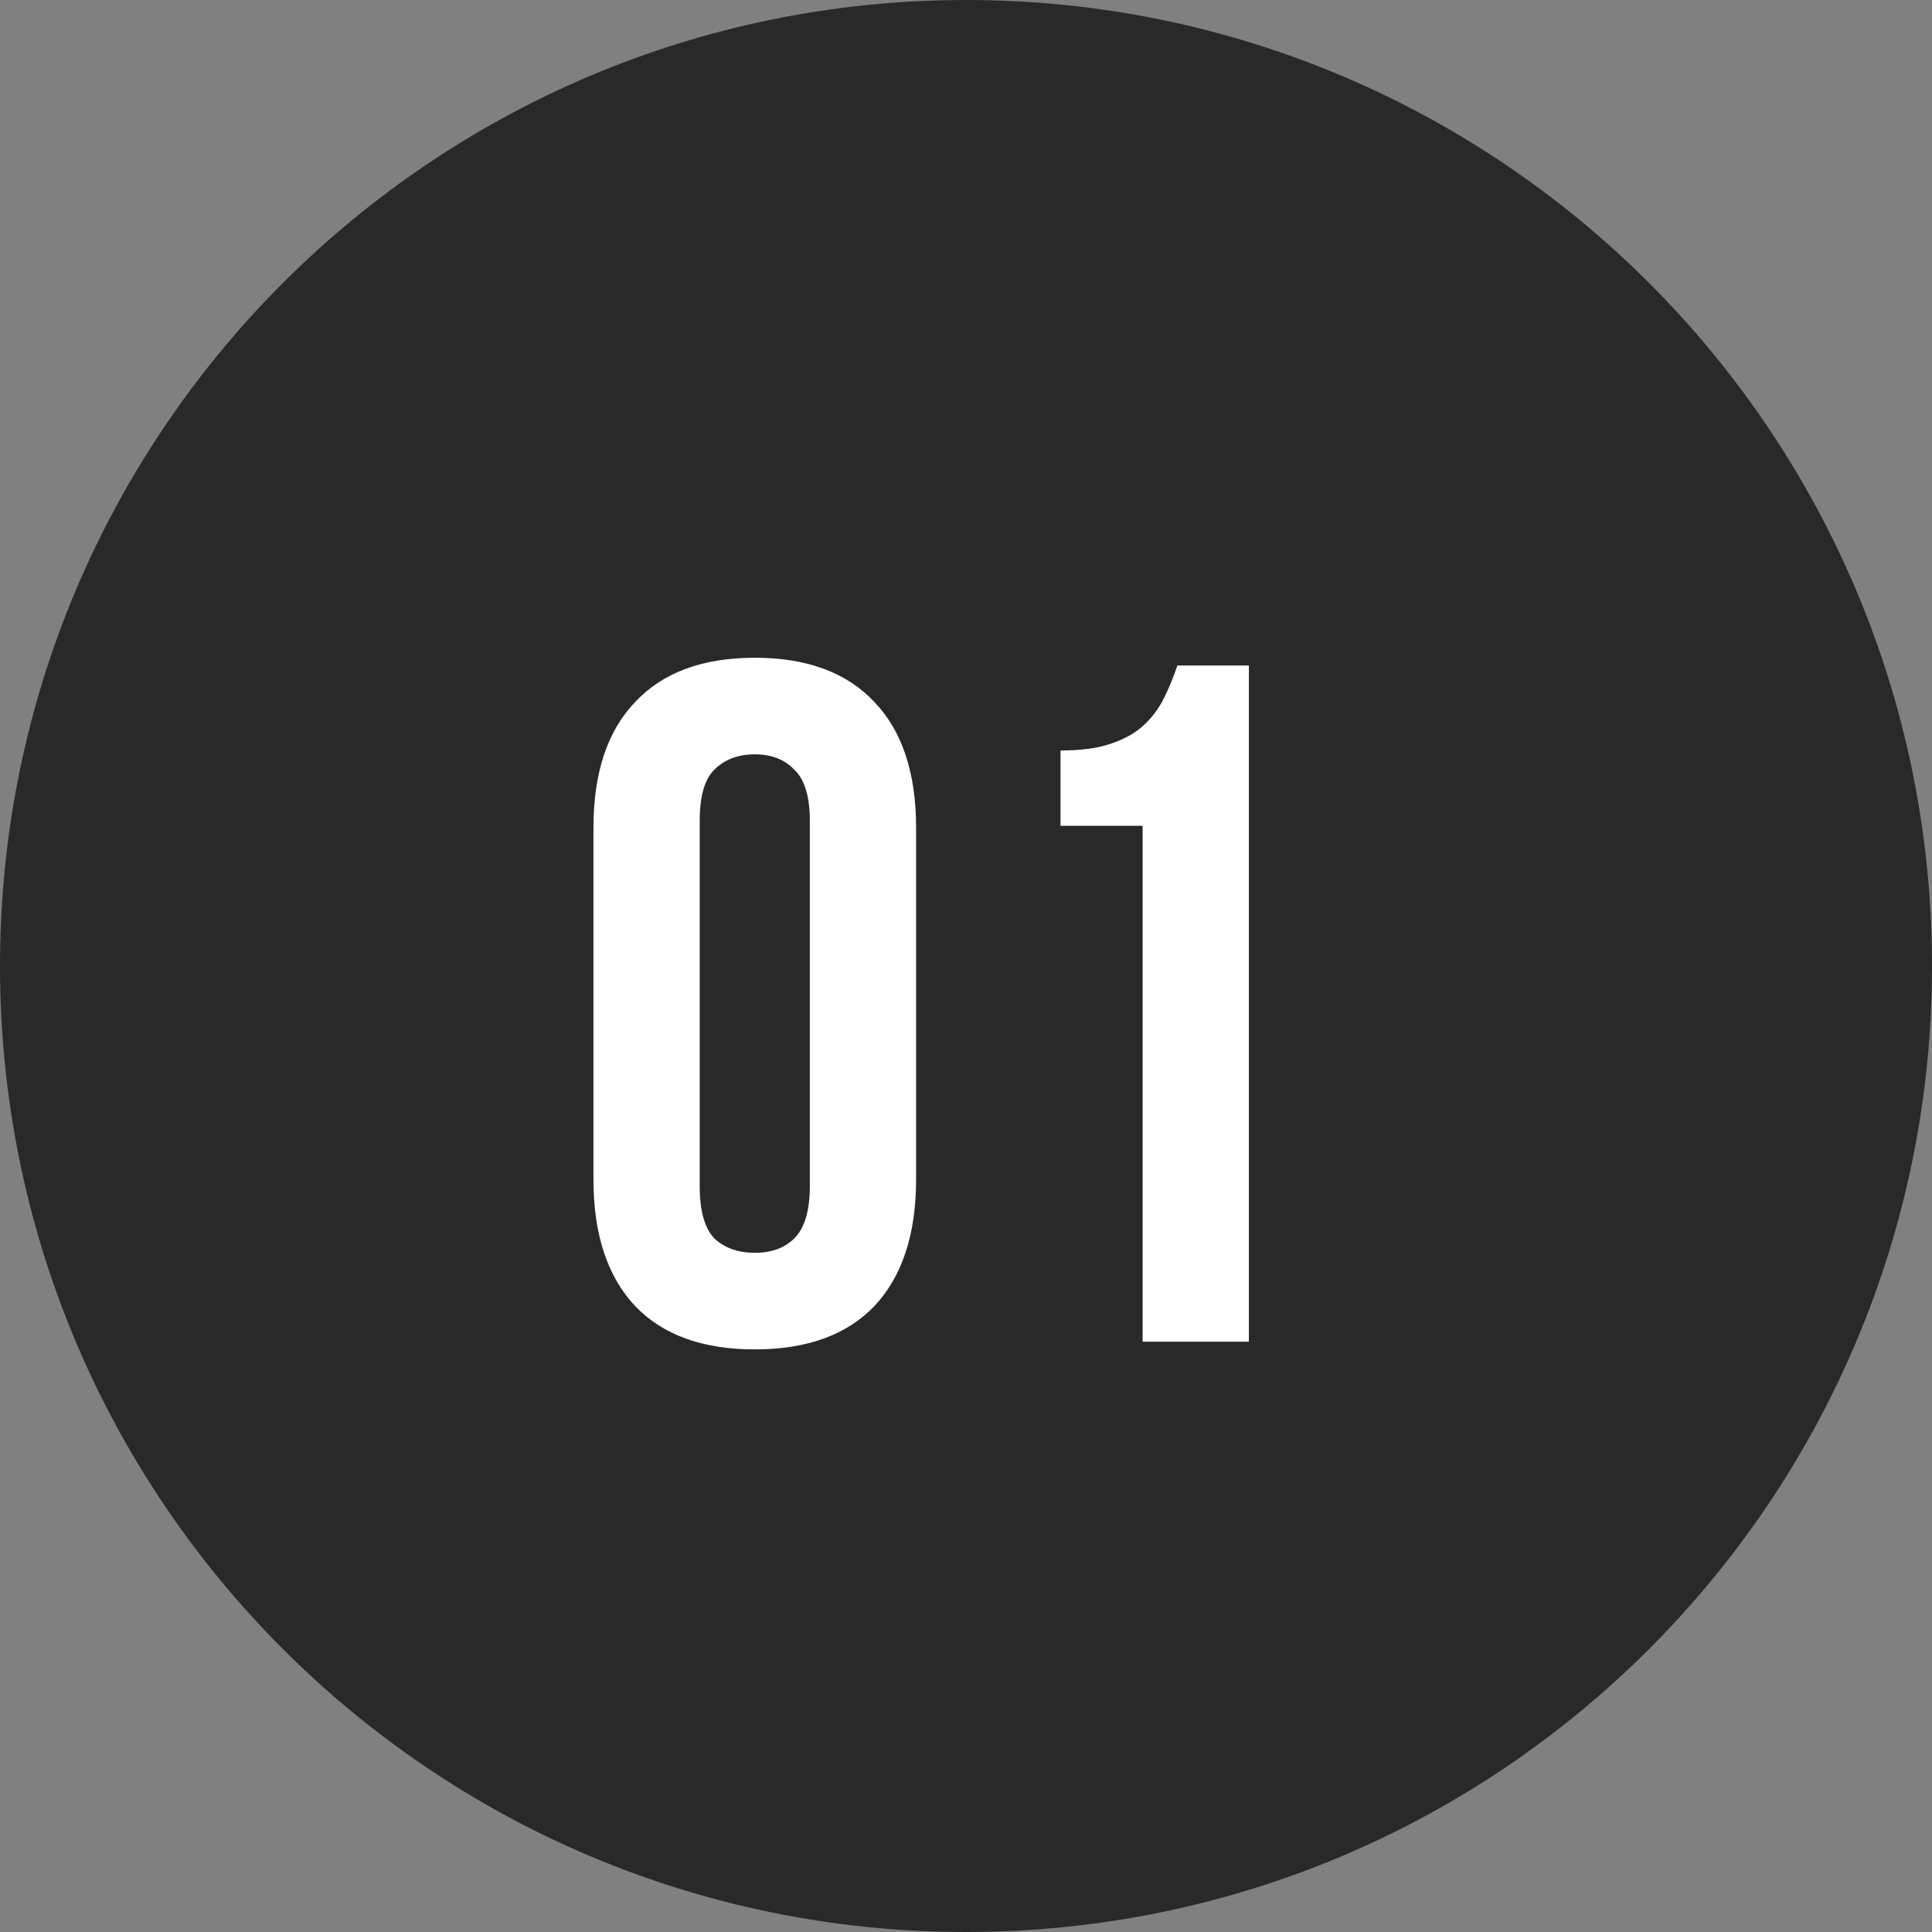
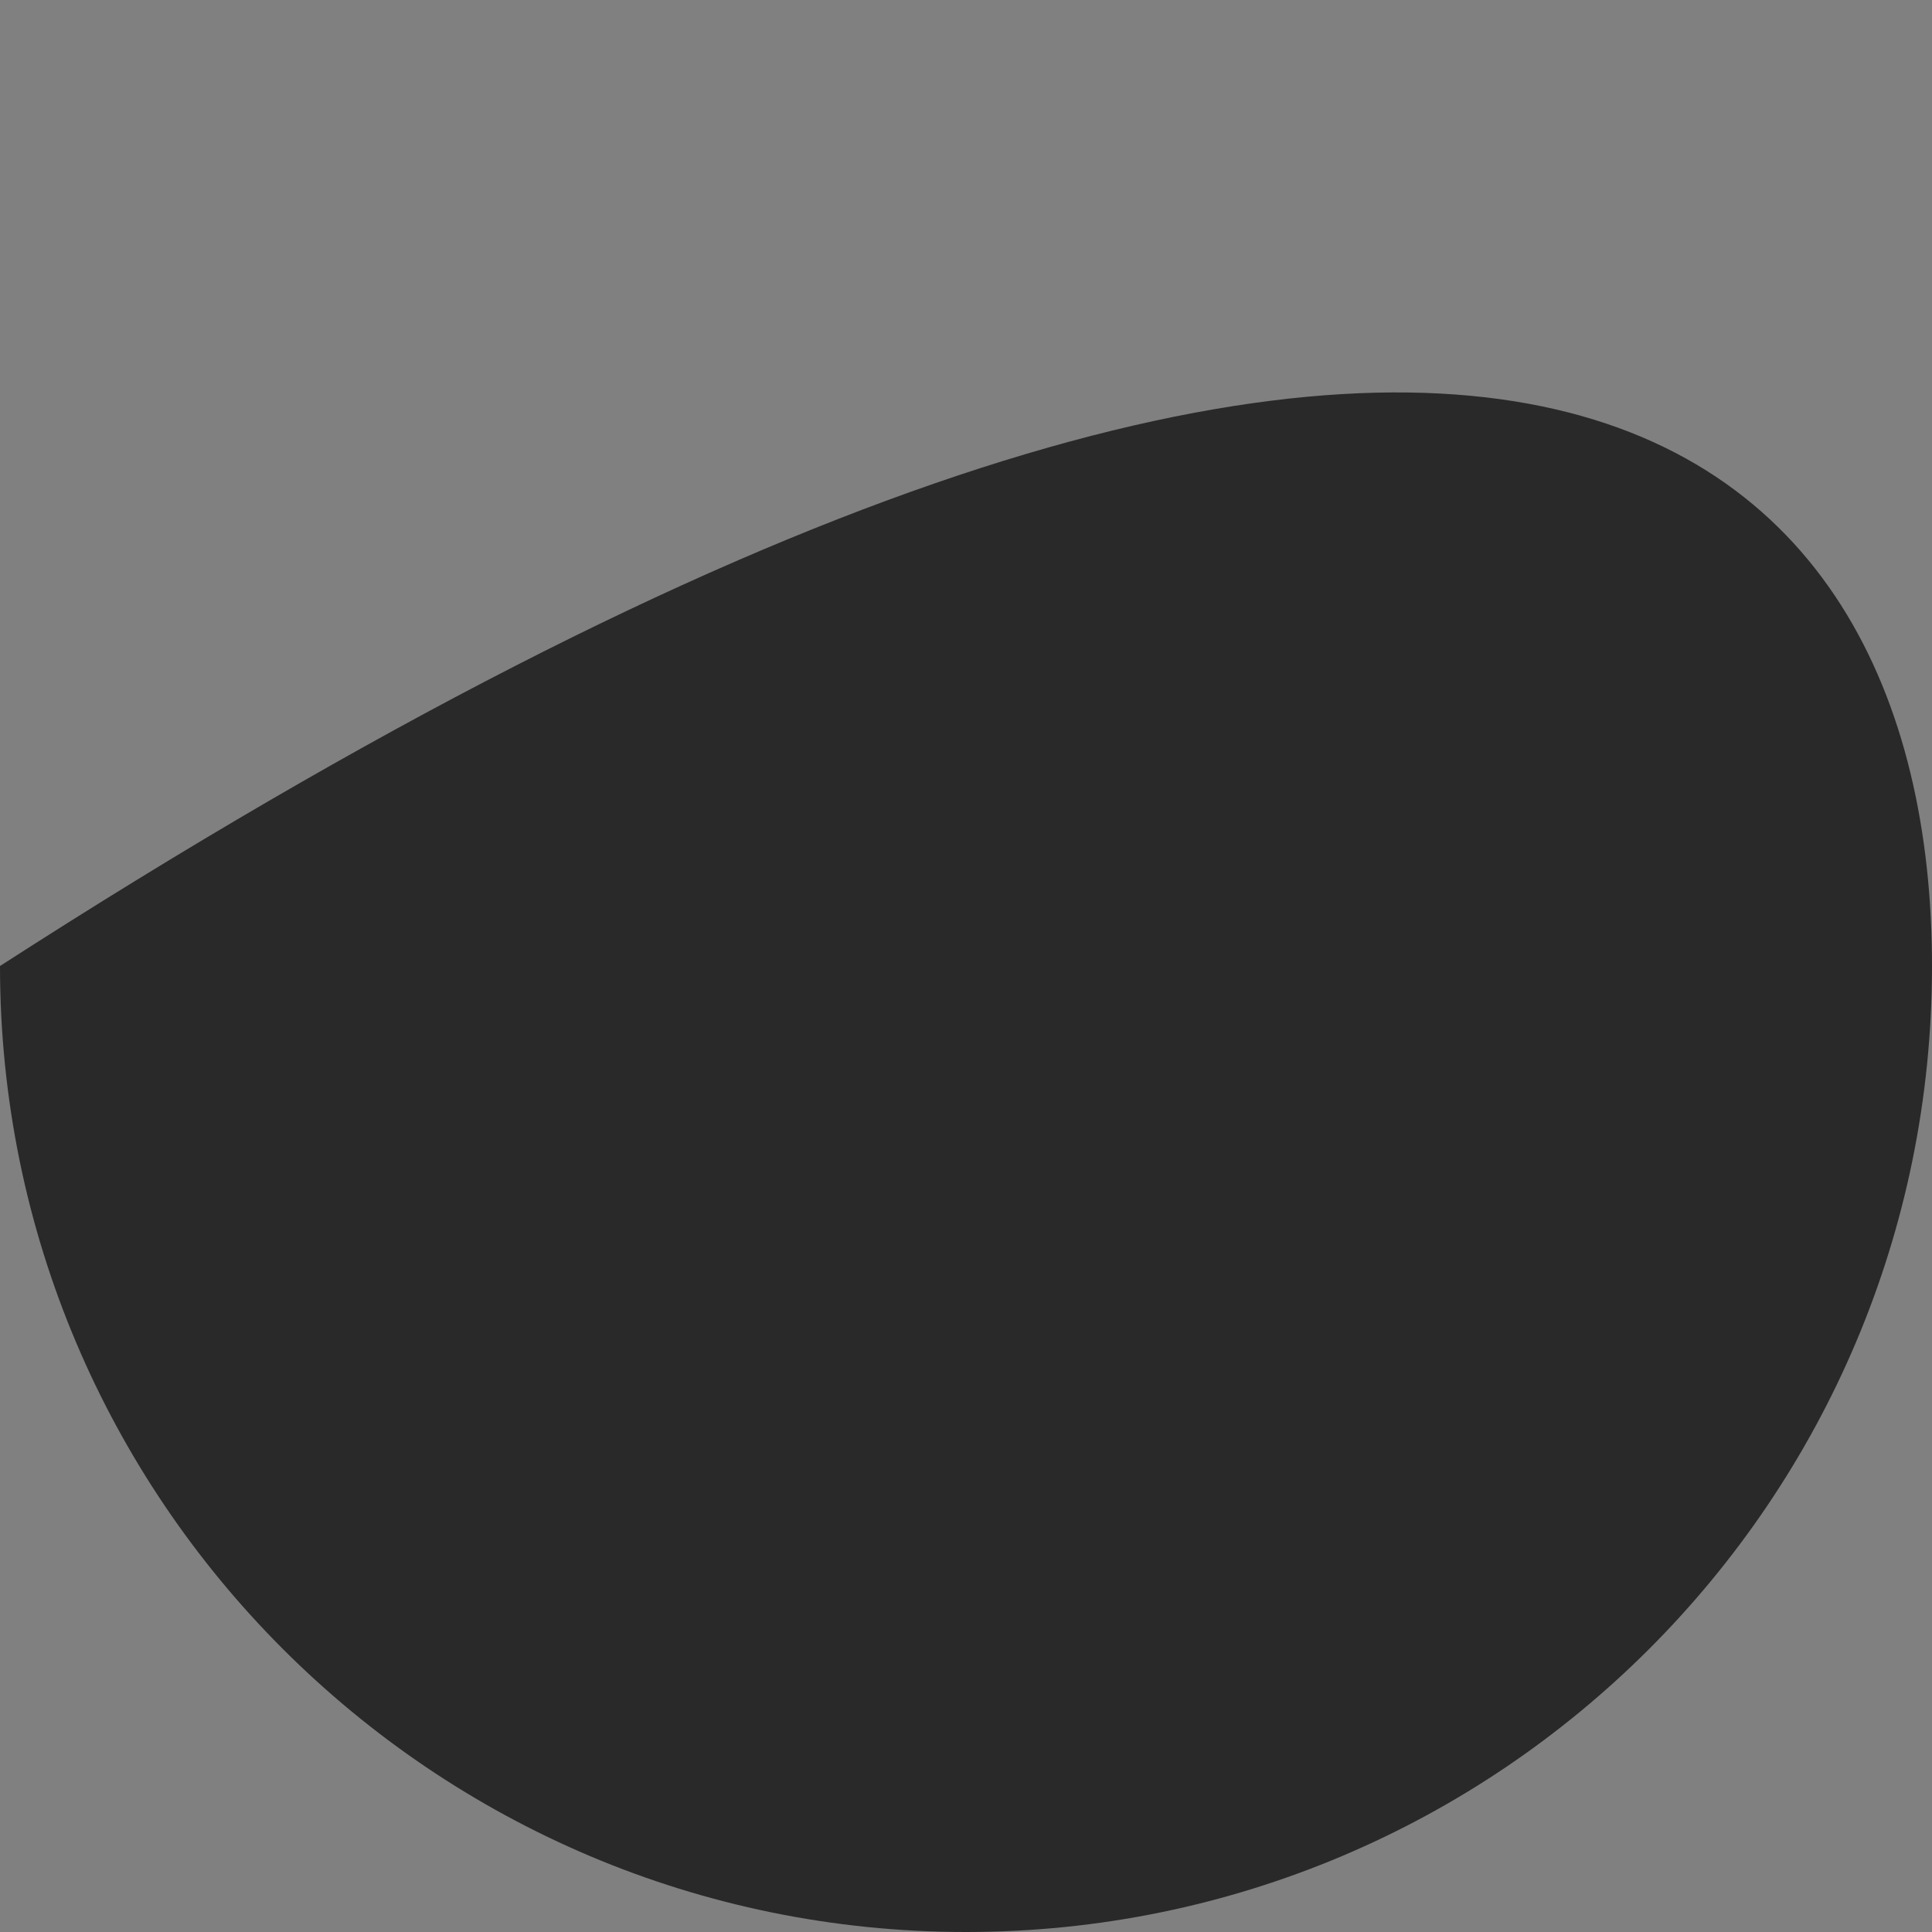
<svg xmlns="http://www.w3.org/2000/svg" width="36" height="36" viewBox="0 0 36 36" fill="none">
  <rect x="0" y="0" width="36" height="36" fill="#808080" stroke="none" />
-   <path d="M0 18C0 8.059 8.059 0 18 0C27.941 0 36 8.059 36 18C36 27.941 27.941 36 18 36C8.059 36 0 27.941 0 18Z" fill="#292929" />
-   <path d="M13.038 22.102C13.038 22.558 13.128 22.882 13.308 23.074C13.5 23.254 13.752 23.344 14.064 23.344C14.376 23.344 14.622 23.254 14.802 23.074C14.994 22.882 15.09 22.558 15.09 22.102V15.298C15.09 14.842 14.994 14.524 14.802 14.344C14.622 14.152 14.376 14.056 14.064 14.056C13.752 14.056 13.5 14.152 13.308 14.344C13.128 14.524 13.038 14.842 13.038 15.298V22.102ZM11.058 15.424C11.058 14.404 11.316 13.624 11.832 13.084C12.348 12.532 13.092 12.256 14.064 12.256C15.036 12.256 15.78 12.532 16.296 13.084C16.812 13.624 17.07 14.404 17.07 15.424V21.976C17.07 22.996 16.812 23.782 16.296 24.334C15.78 24.874 15.036 25.144 14.064 25.144C13.092 25.144 12.348 24.874 11.832 24.334C11.316 23.782 11.058 22.996 11.058 21.976V15.424ZM19.761 13.984C20.145 13.984 20.457 13.942 20.697 13.858C20.949 13.774 21.153 13.66 21.309 13.516C21.465 13.372 21.591 13.204 21.687 13.012C21.783 12.82 21.867 12.616 21.939 12.4H23.271V25H21.291V15.388H19.761V13.984Z" fill="white" />
+   <path d="M0 18C27.941 0 36 8.059 36 18C36 27.941 27.941 36 18 36C8.059 36 0 27.941 0 18Z" fill="#292929" />
</svg>